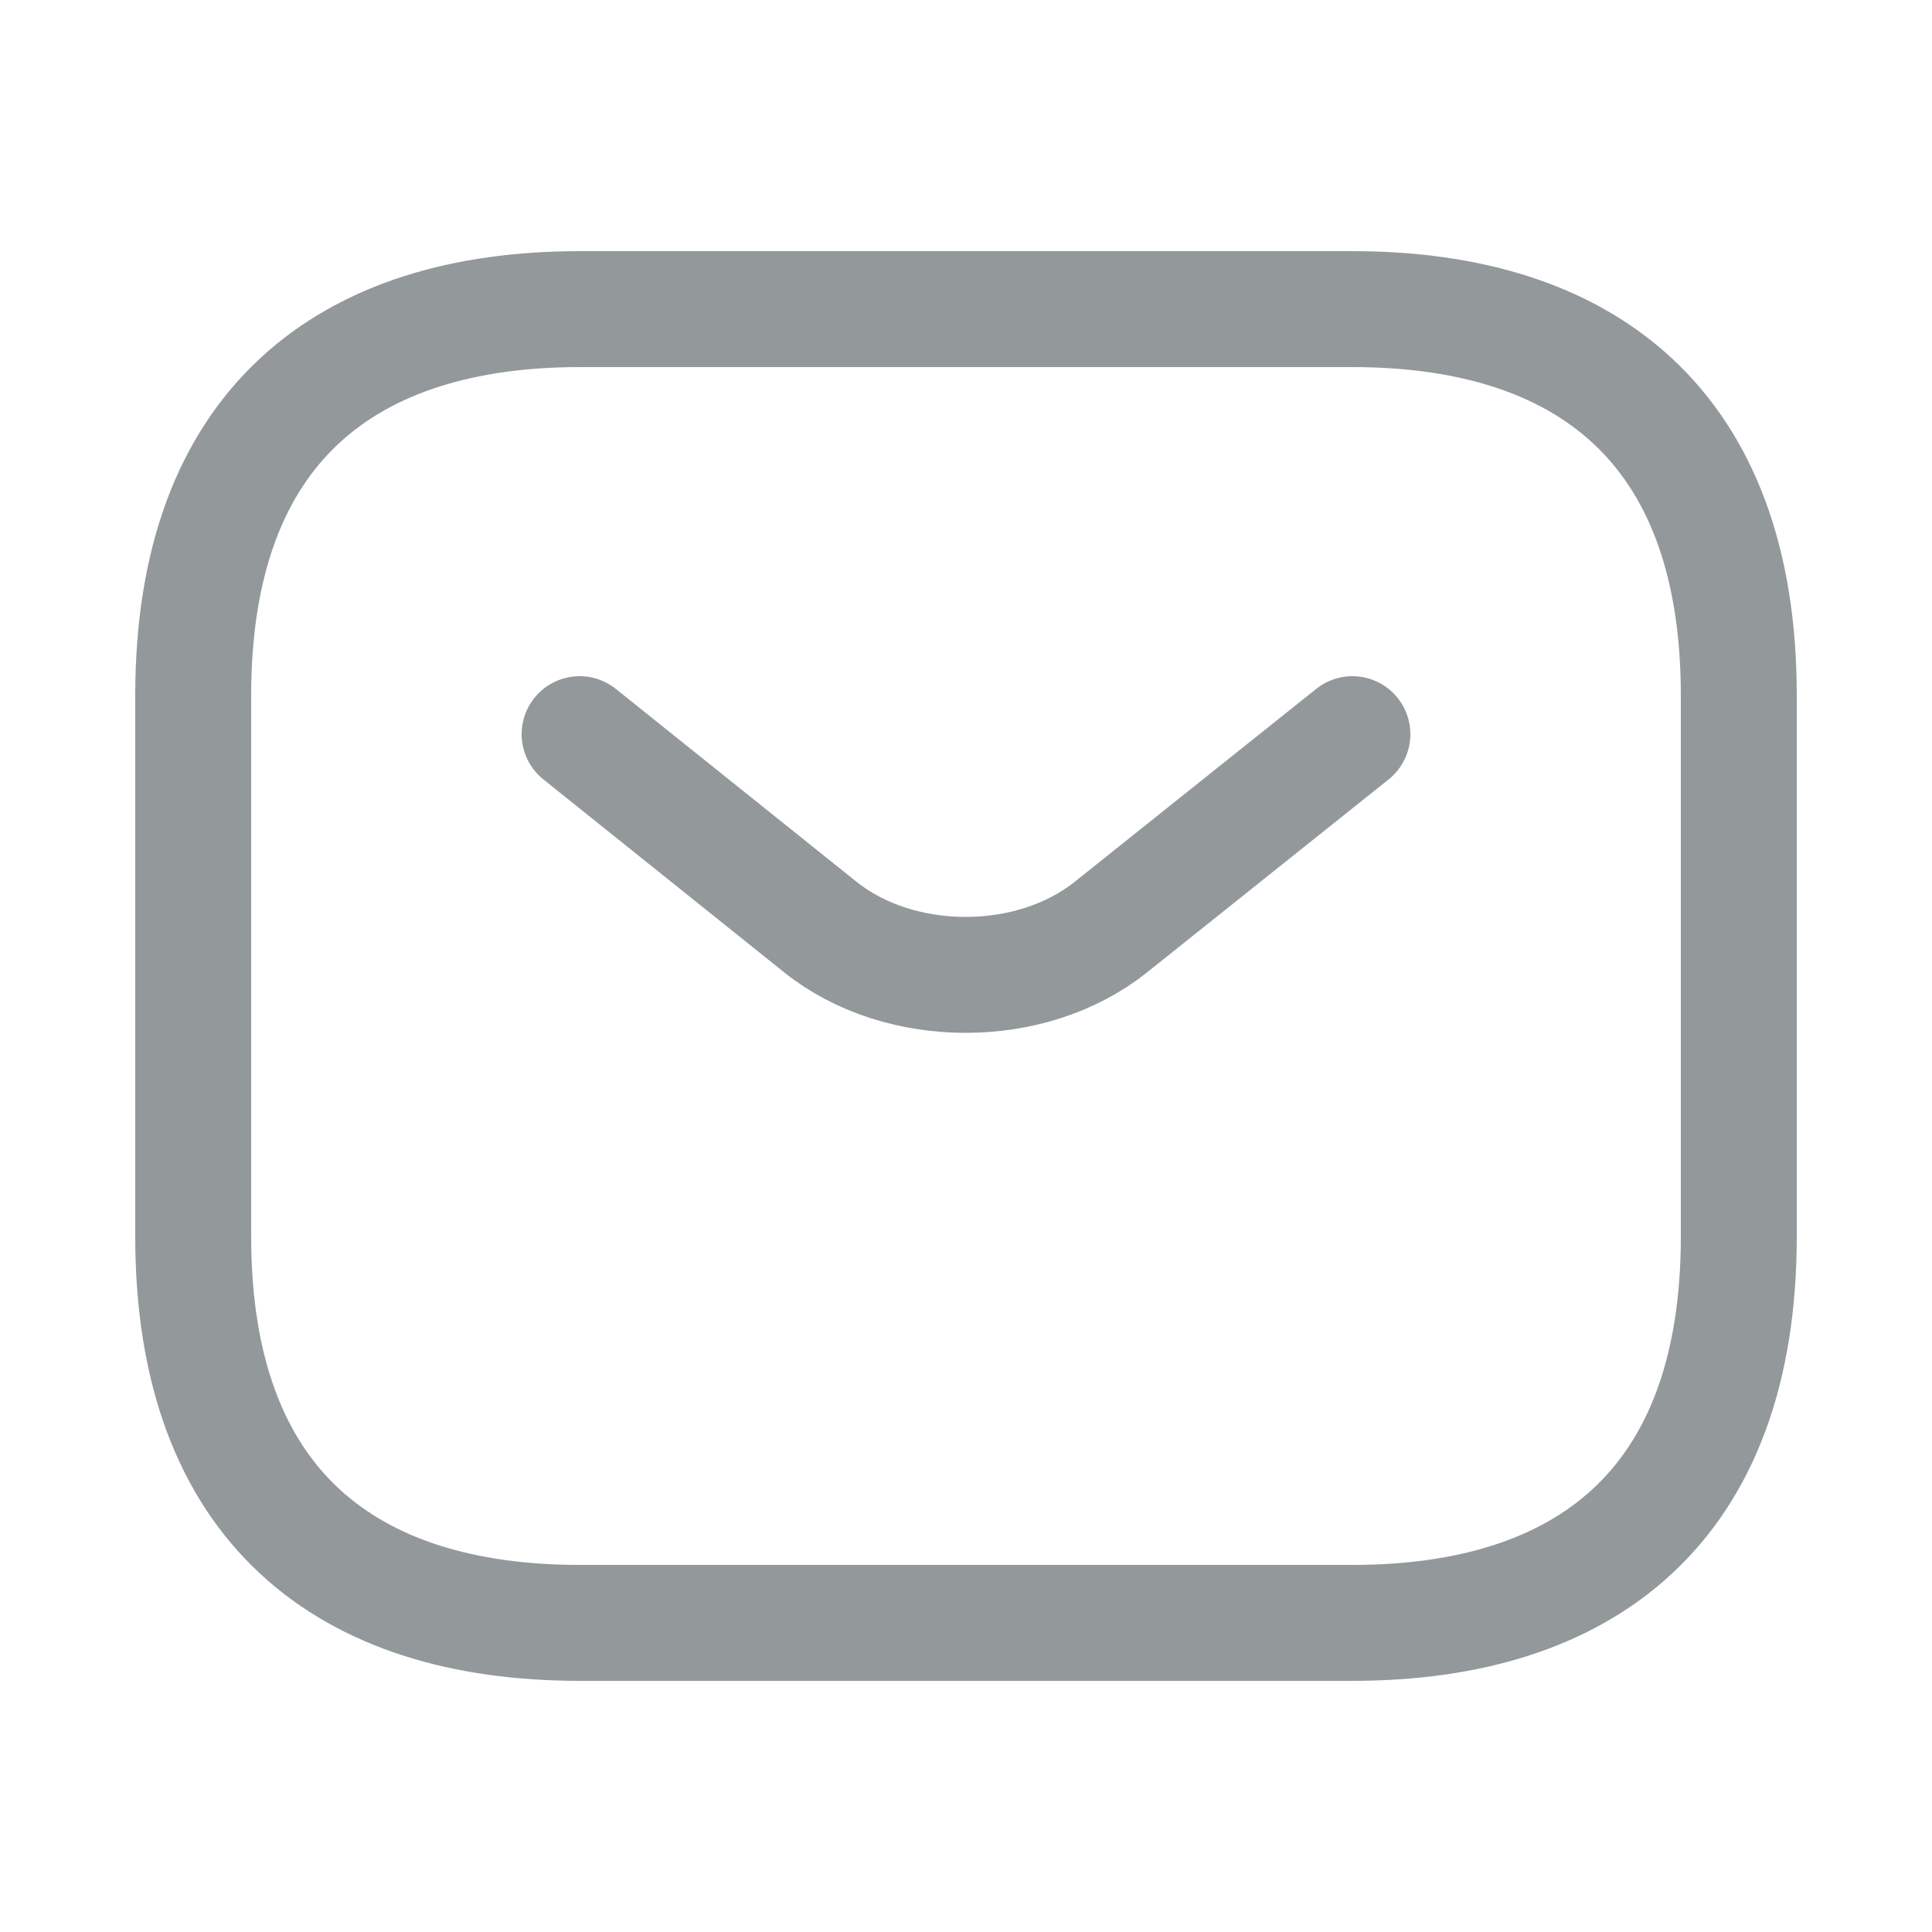
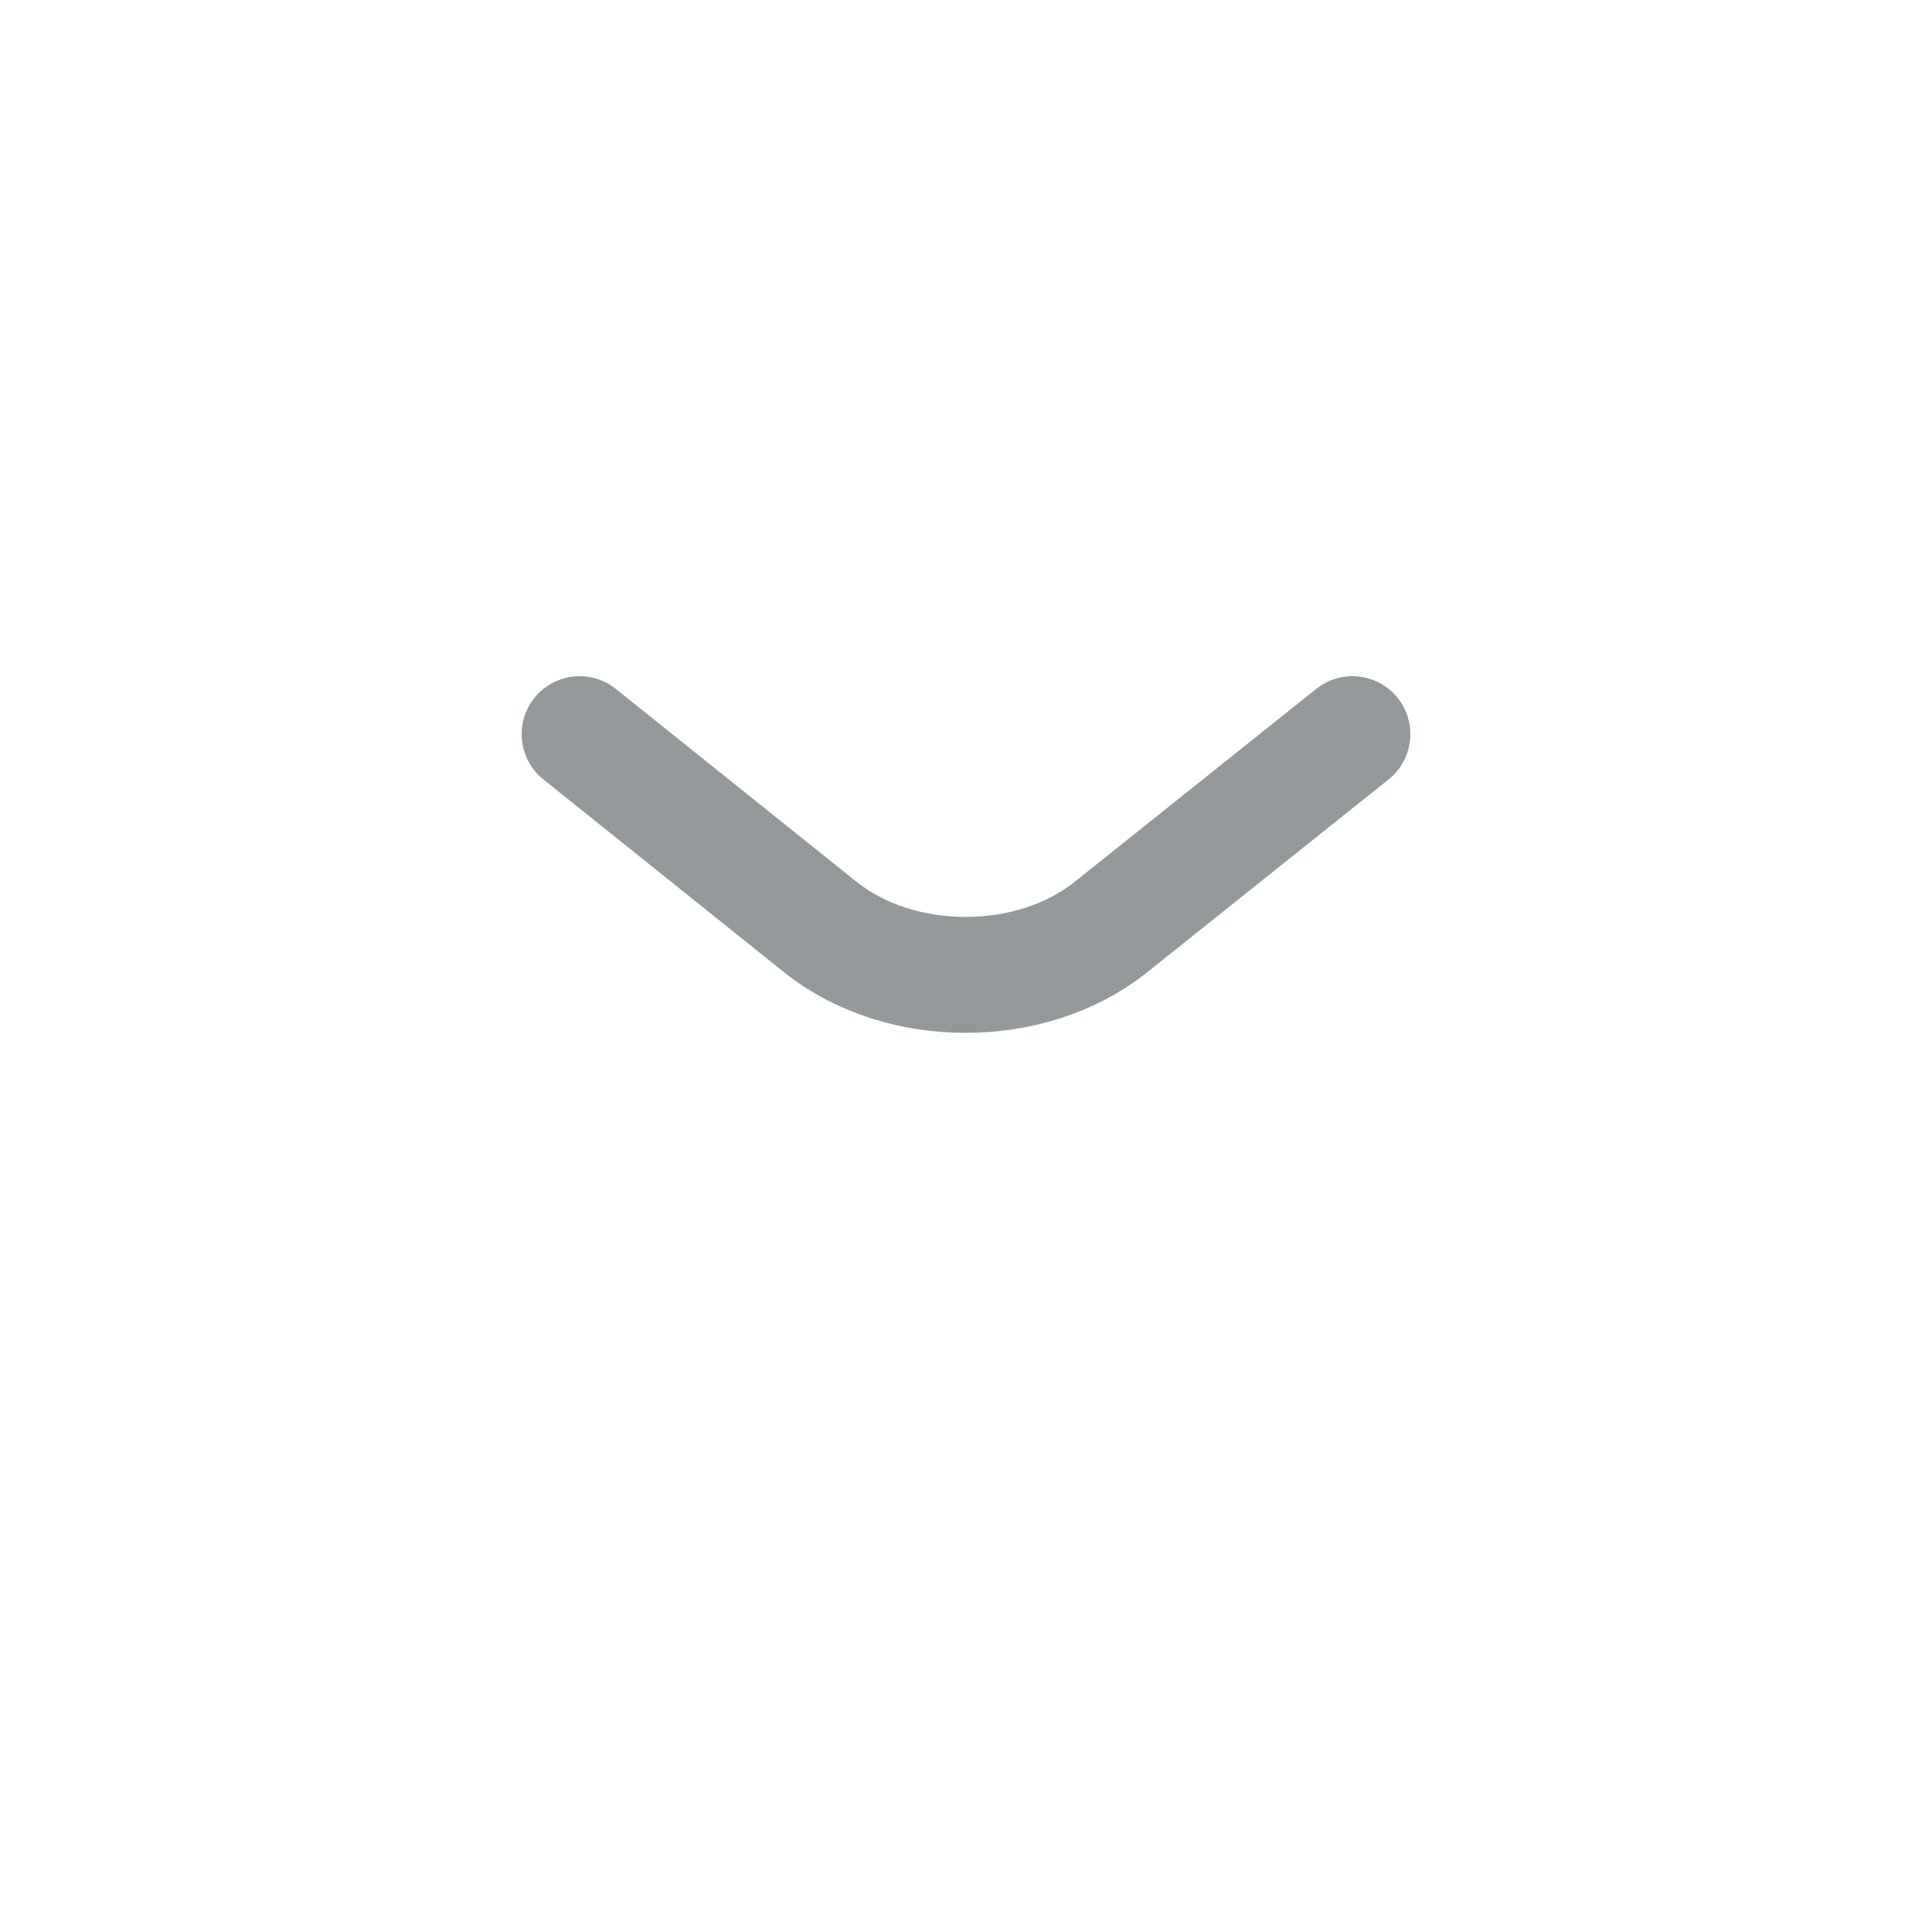
<svg xmlns="http://www.w3.org/2000/svg" width="25" height="25" viewBox="0 0 25 25" fill="none">
-   <path d="M17.5 21H7.5C4.5 21 2.5 19.5 2.5 16V9C2.5 5.5 4.5 4 7.5 4H17.5C20.5 4 22.5 5.5 22.5 9V16C22.5 19.5 20.5 21 17.5 21Z" stroke="#93989A" stroke-width="1.5" stroke-miterlimit="10" stroke-linecap="round" stroke-linejoin="round" />
  <path d="M17.5 9.5L14.37 12C13.34 12.82 11.65 12.82 10.62 12L7.5 9.5" stroke="#93989A" stroke-width="1.5" stroke-miterlimit="10" stroke-linecap="round" stroke-linejoin="round" />
</svg>